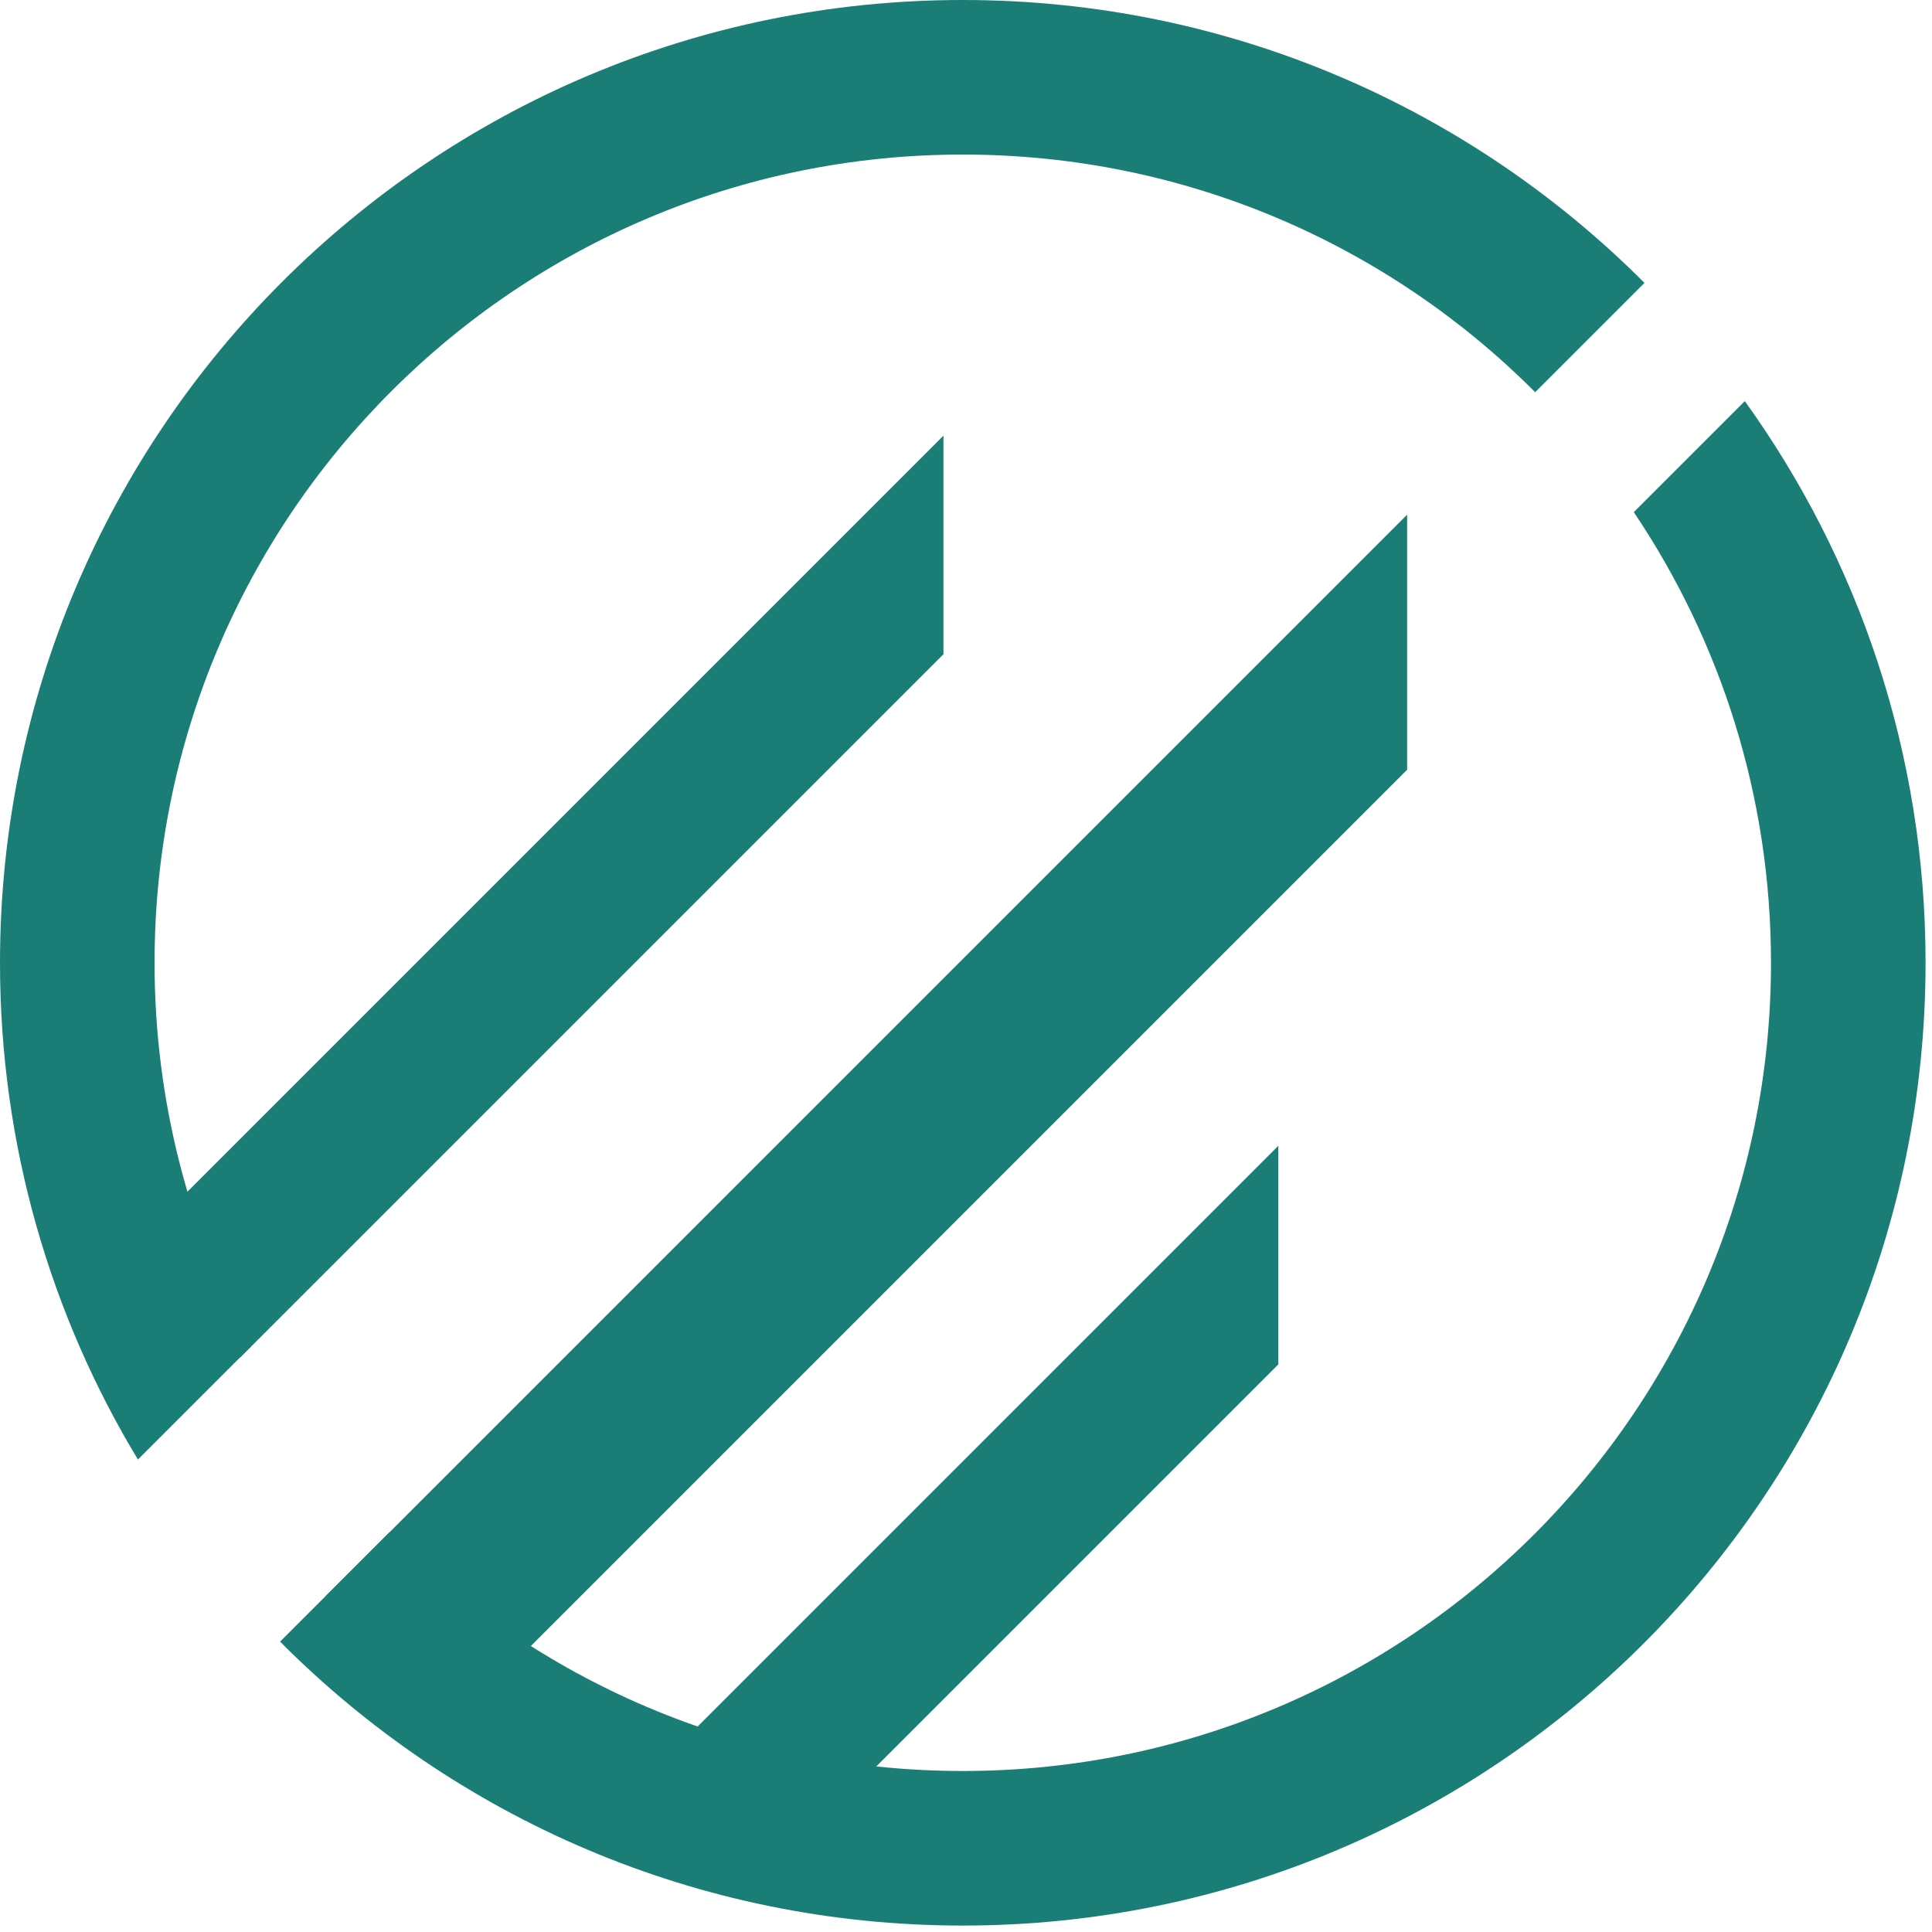
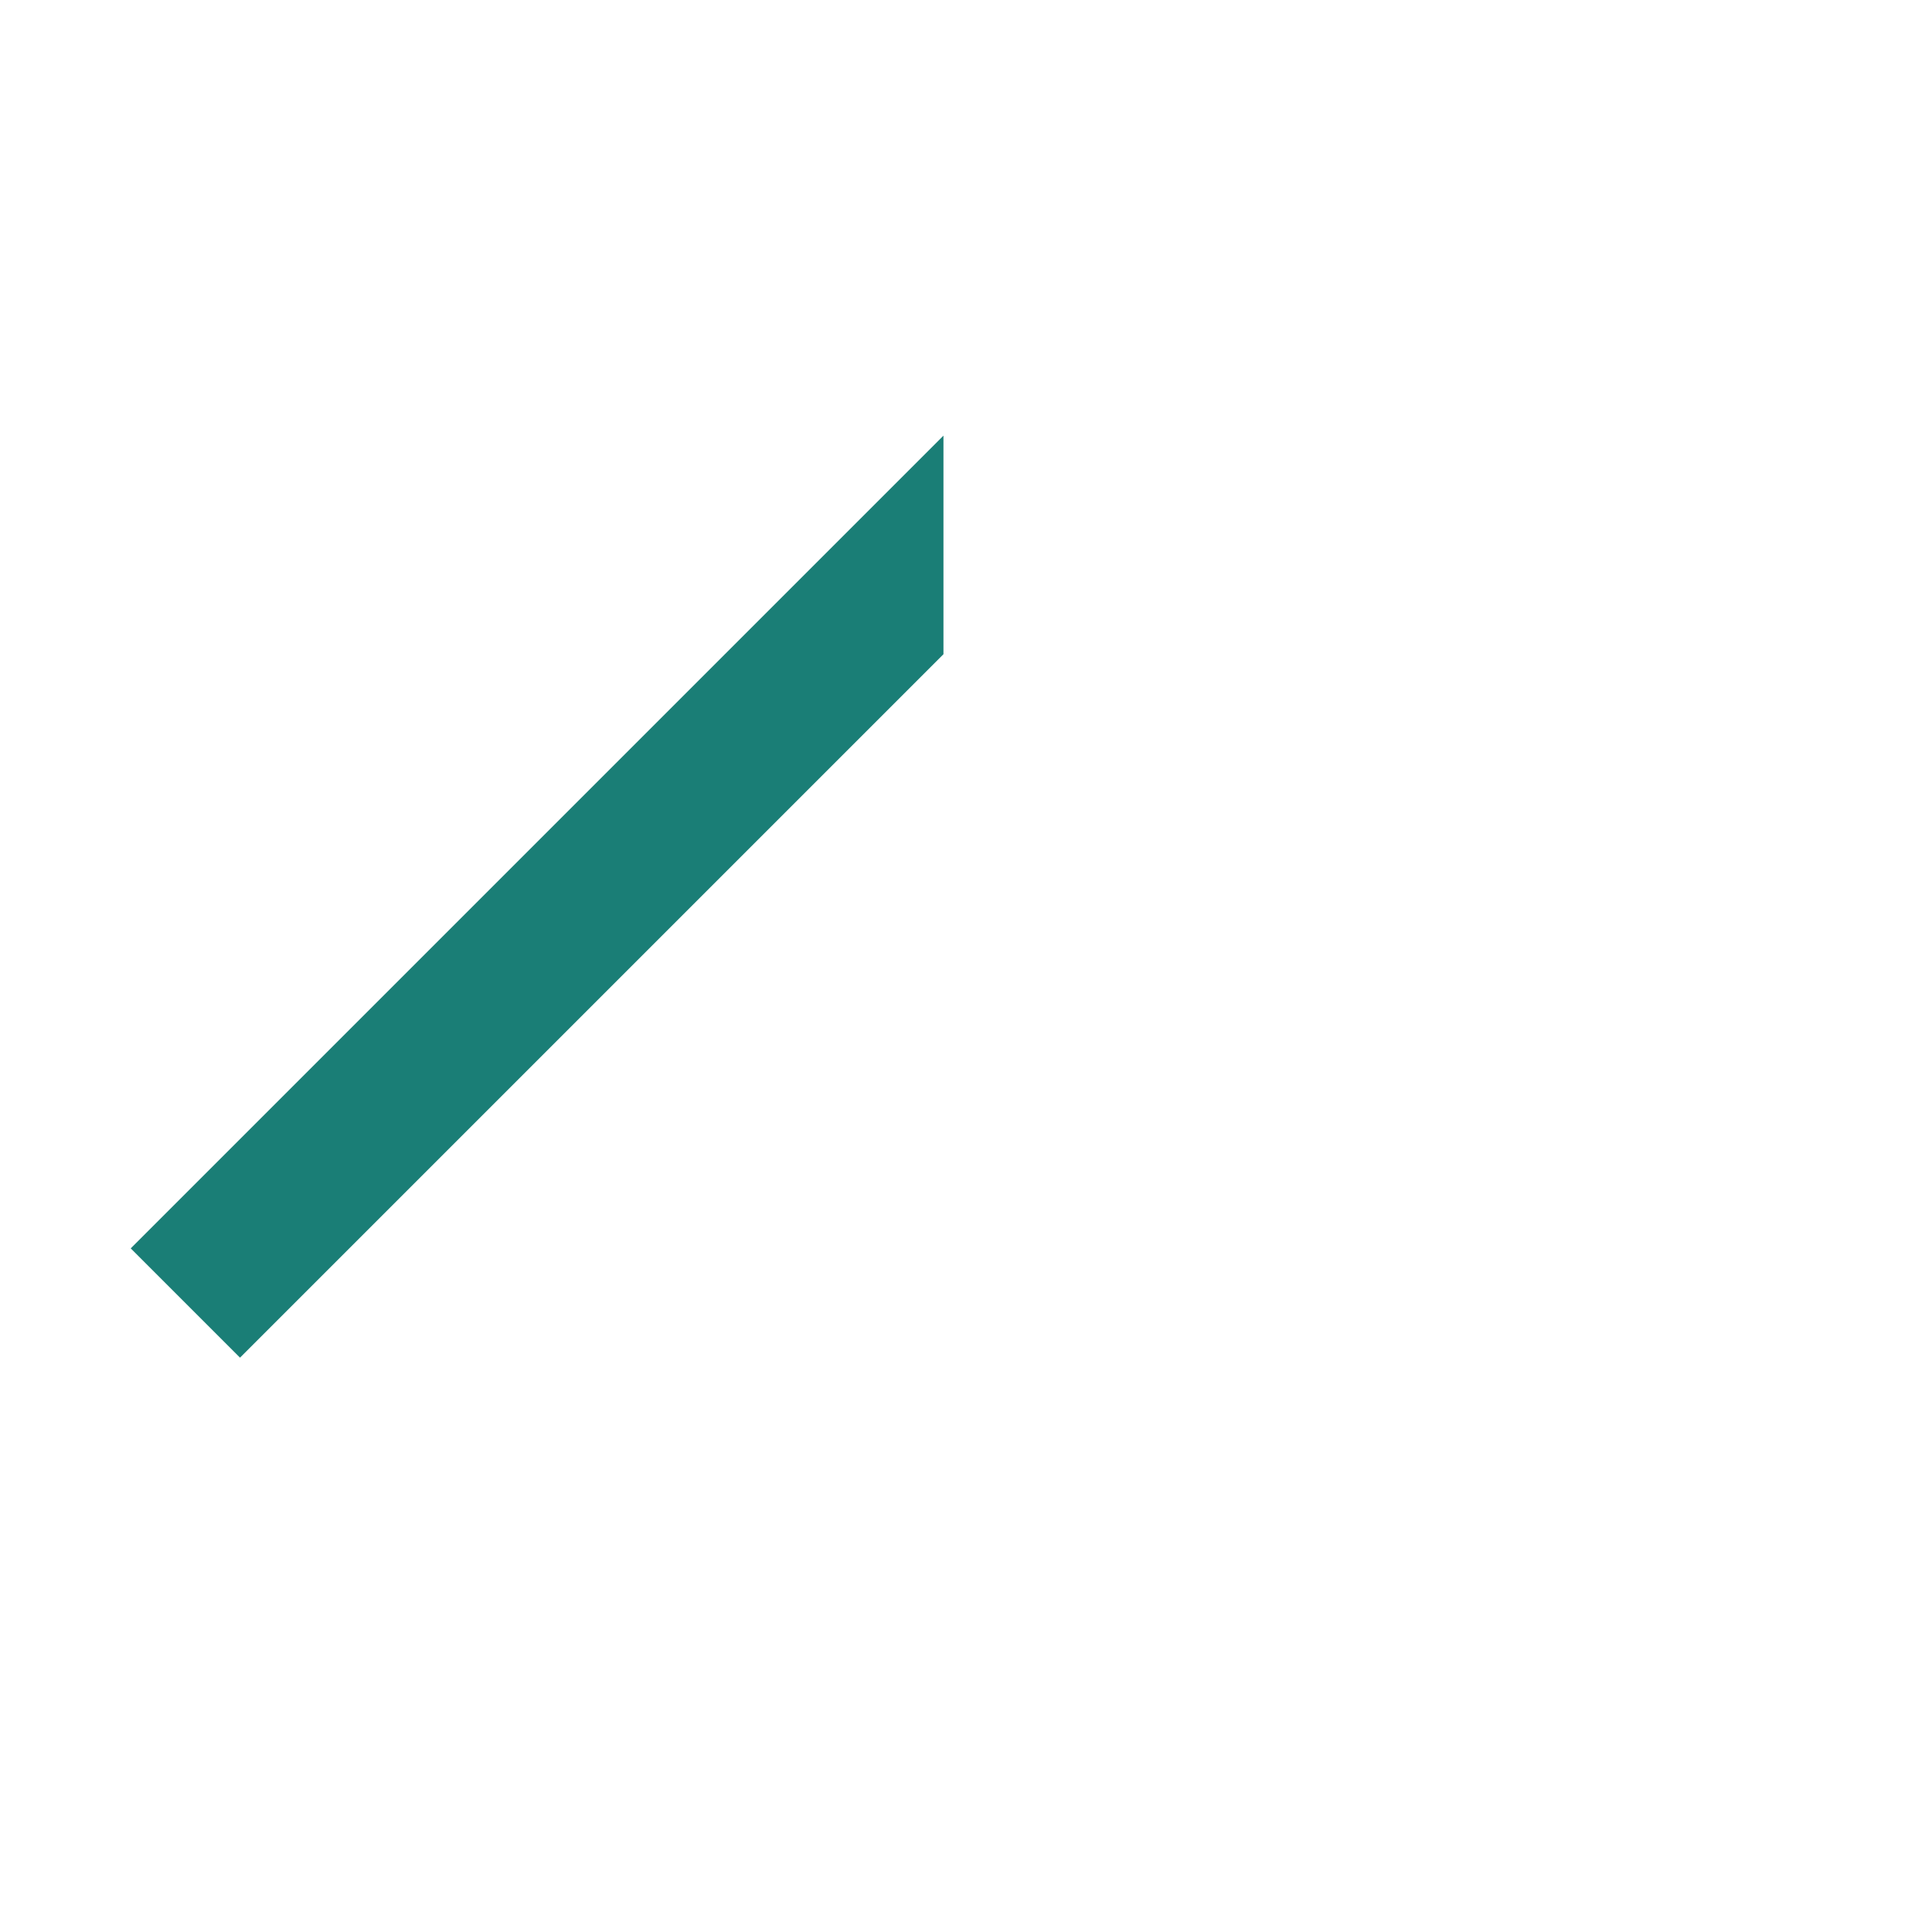
<svg xmlns="http://www.w3.org/2000/svg" width="150" height="150" viewBox="0 0 150 150" fill="none">
-   <path d="M135.468 31.144C144.298 43.417 149.5 58.476 149.5 74.75C149.5 116.033 116.033 149.5 74.75 149.5C54.032 149.5 35.284 141.071 21.745 127.456L30.23 118.971C41.598 130.414 57.346 137.5 74.75 137.5C109.406 137.5 137.5 109.406 137.5 74.75C137.5 61.796 133.574 49.76 126.848 39.764L135.468 31.144ZM74.75 0C95.428 0 114.144 8.396 127.677 21.965L119.191 30.45C107.83 19.053 92.114 12 74.75 12C40.094 12 12 40.094 12 74.75C12 85.526 14.716 95.667 19.501 104.526L10.708 113.319C3.912 102.059 0 88.862 0 74.75C0 33.467 33.467 0 74.75 0Z" fill="#1A7E76" />
-   <path d="M99.25 105.931L58.735 146.446L50.25 137.961L99.25 88.96V105.931Z" fill="#1A7E76" />
  <path d="M73.25 50.794L18.635 105.408L10.15 96.923L73.25 33.823V50.794Z" fill="#1A7E76" />
-   <path d="M109.25 59.76L35.149 133.86L25.25 123.961L109.25 39.96V59.76Z" fill="#1A7E76" />
</svg>